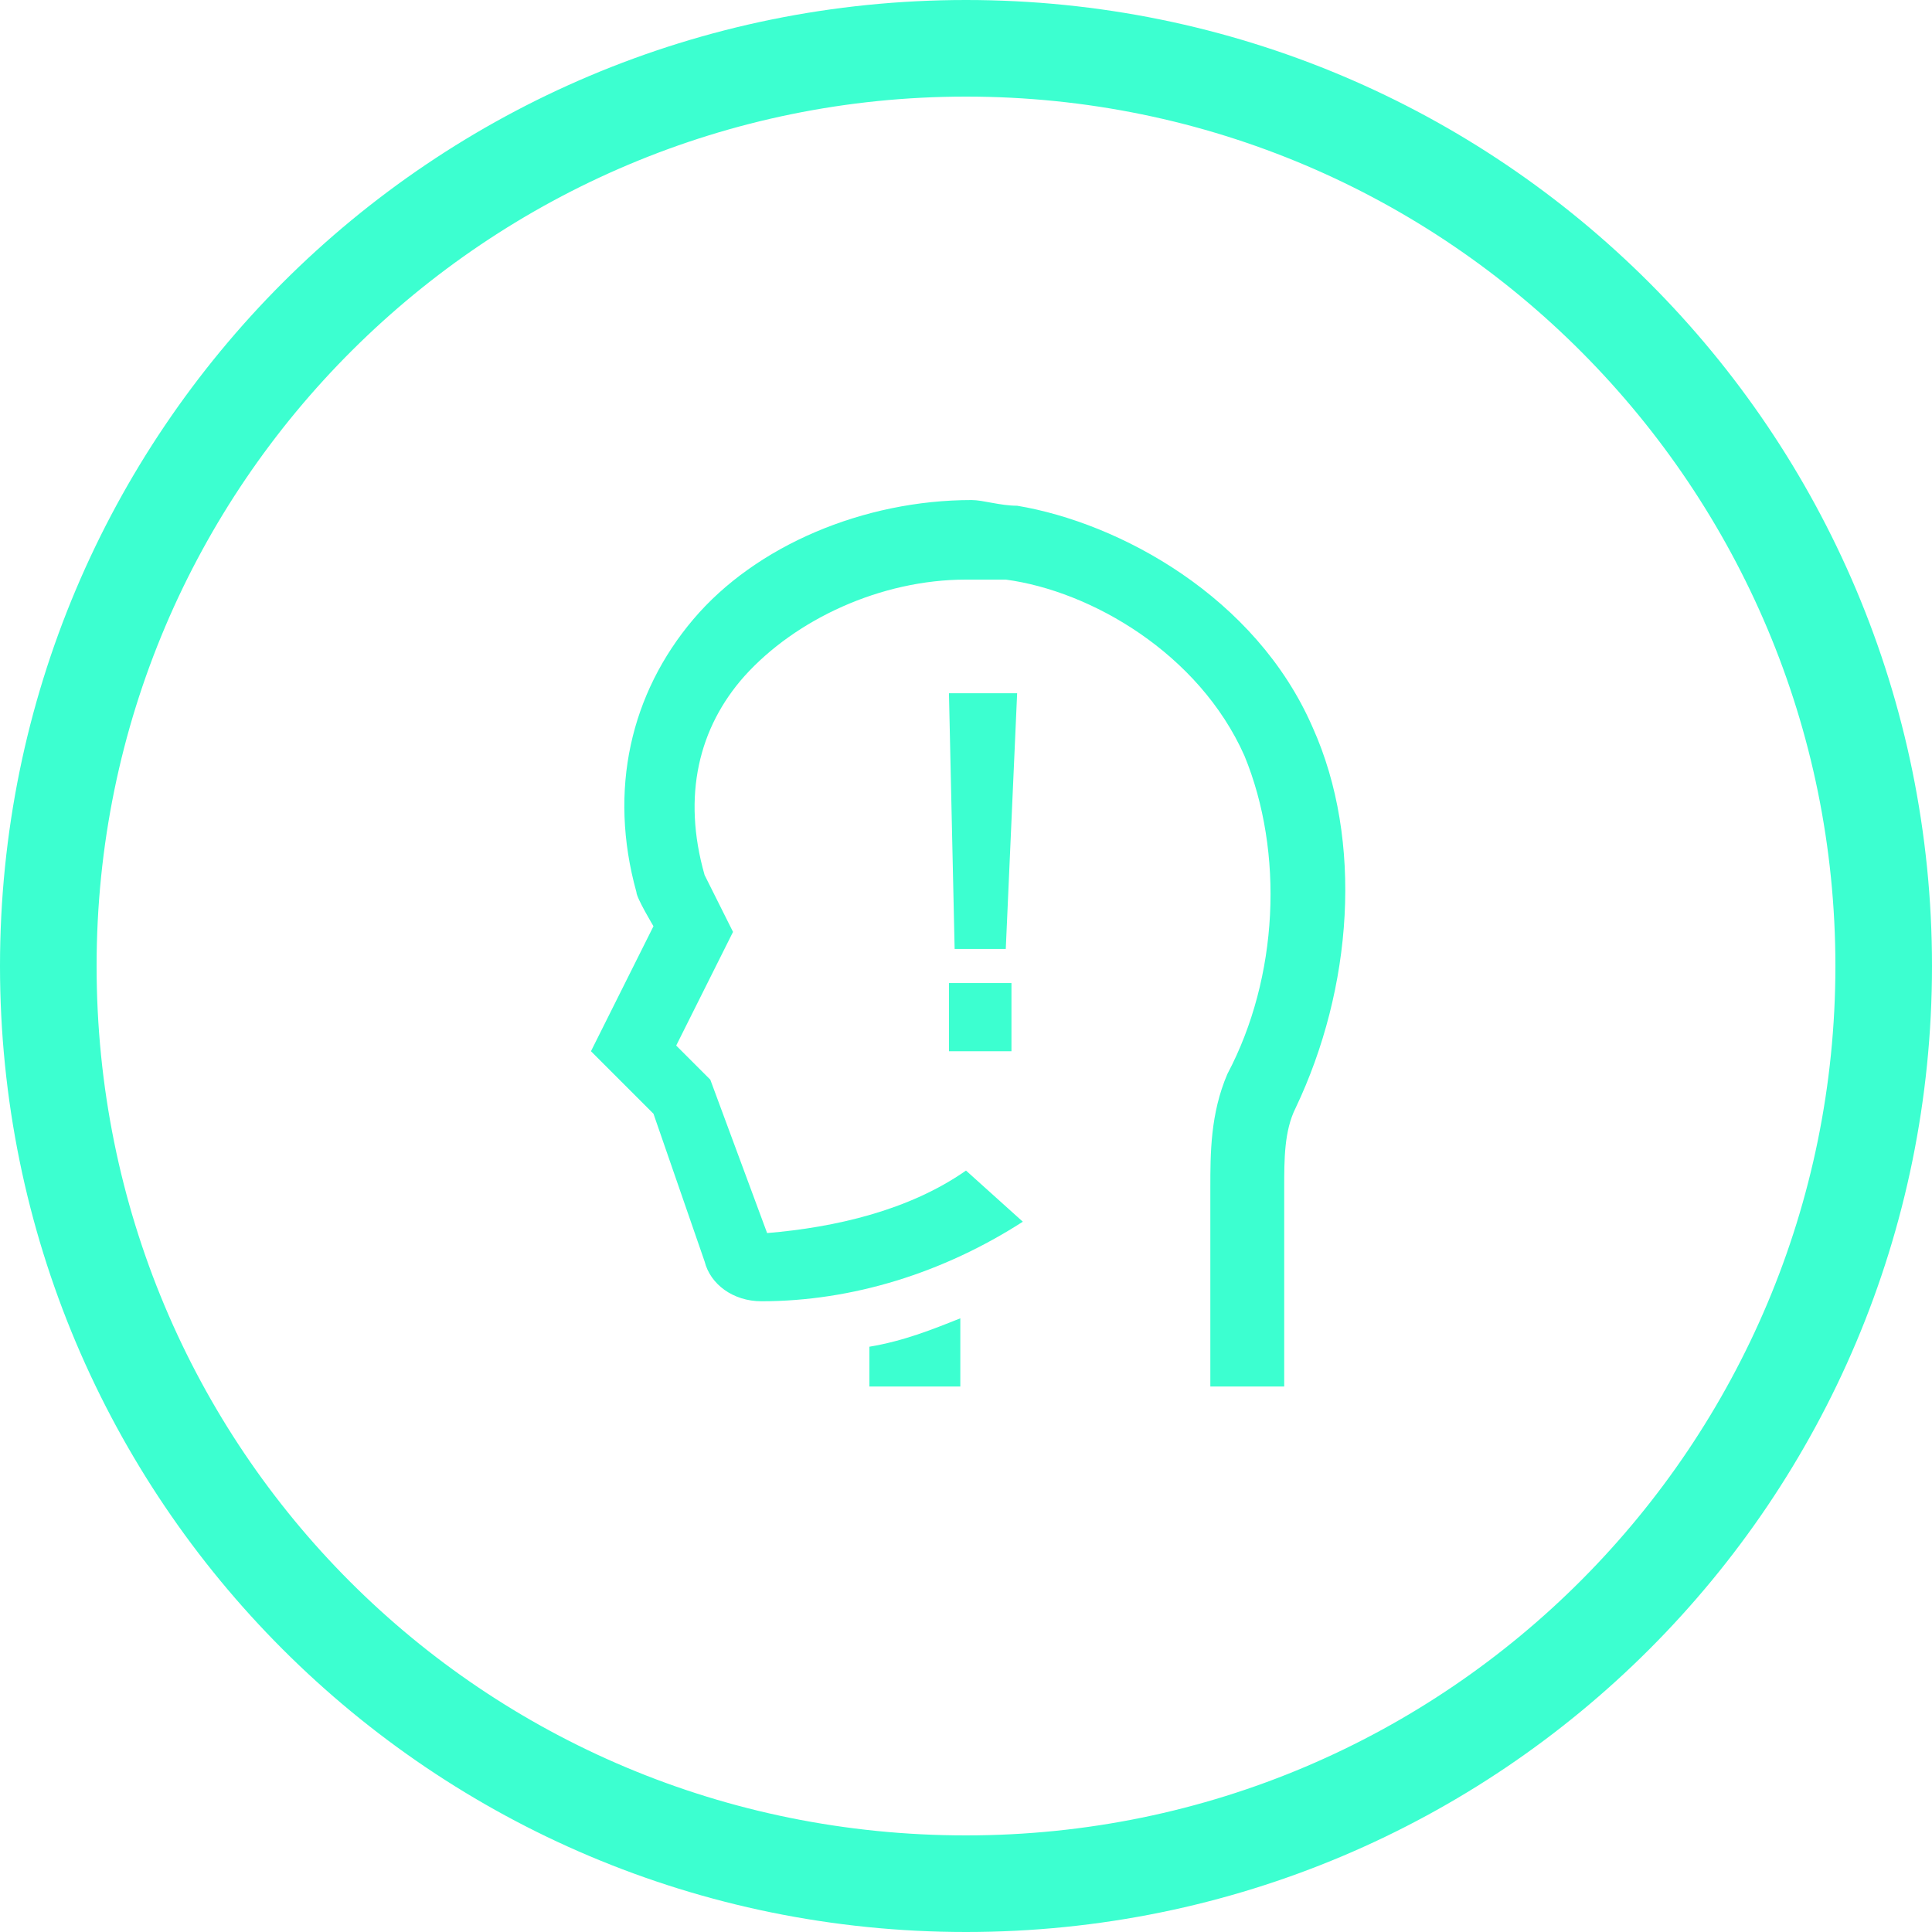
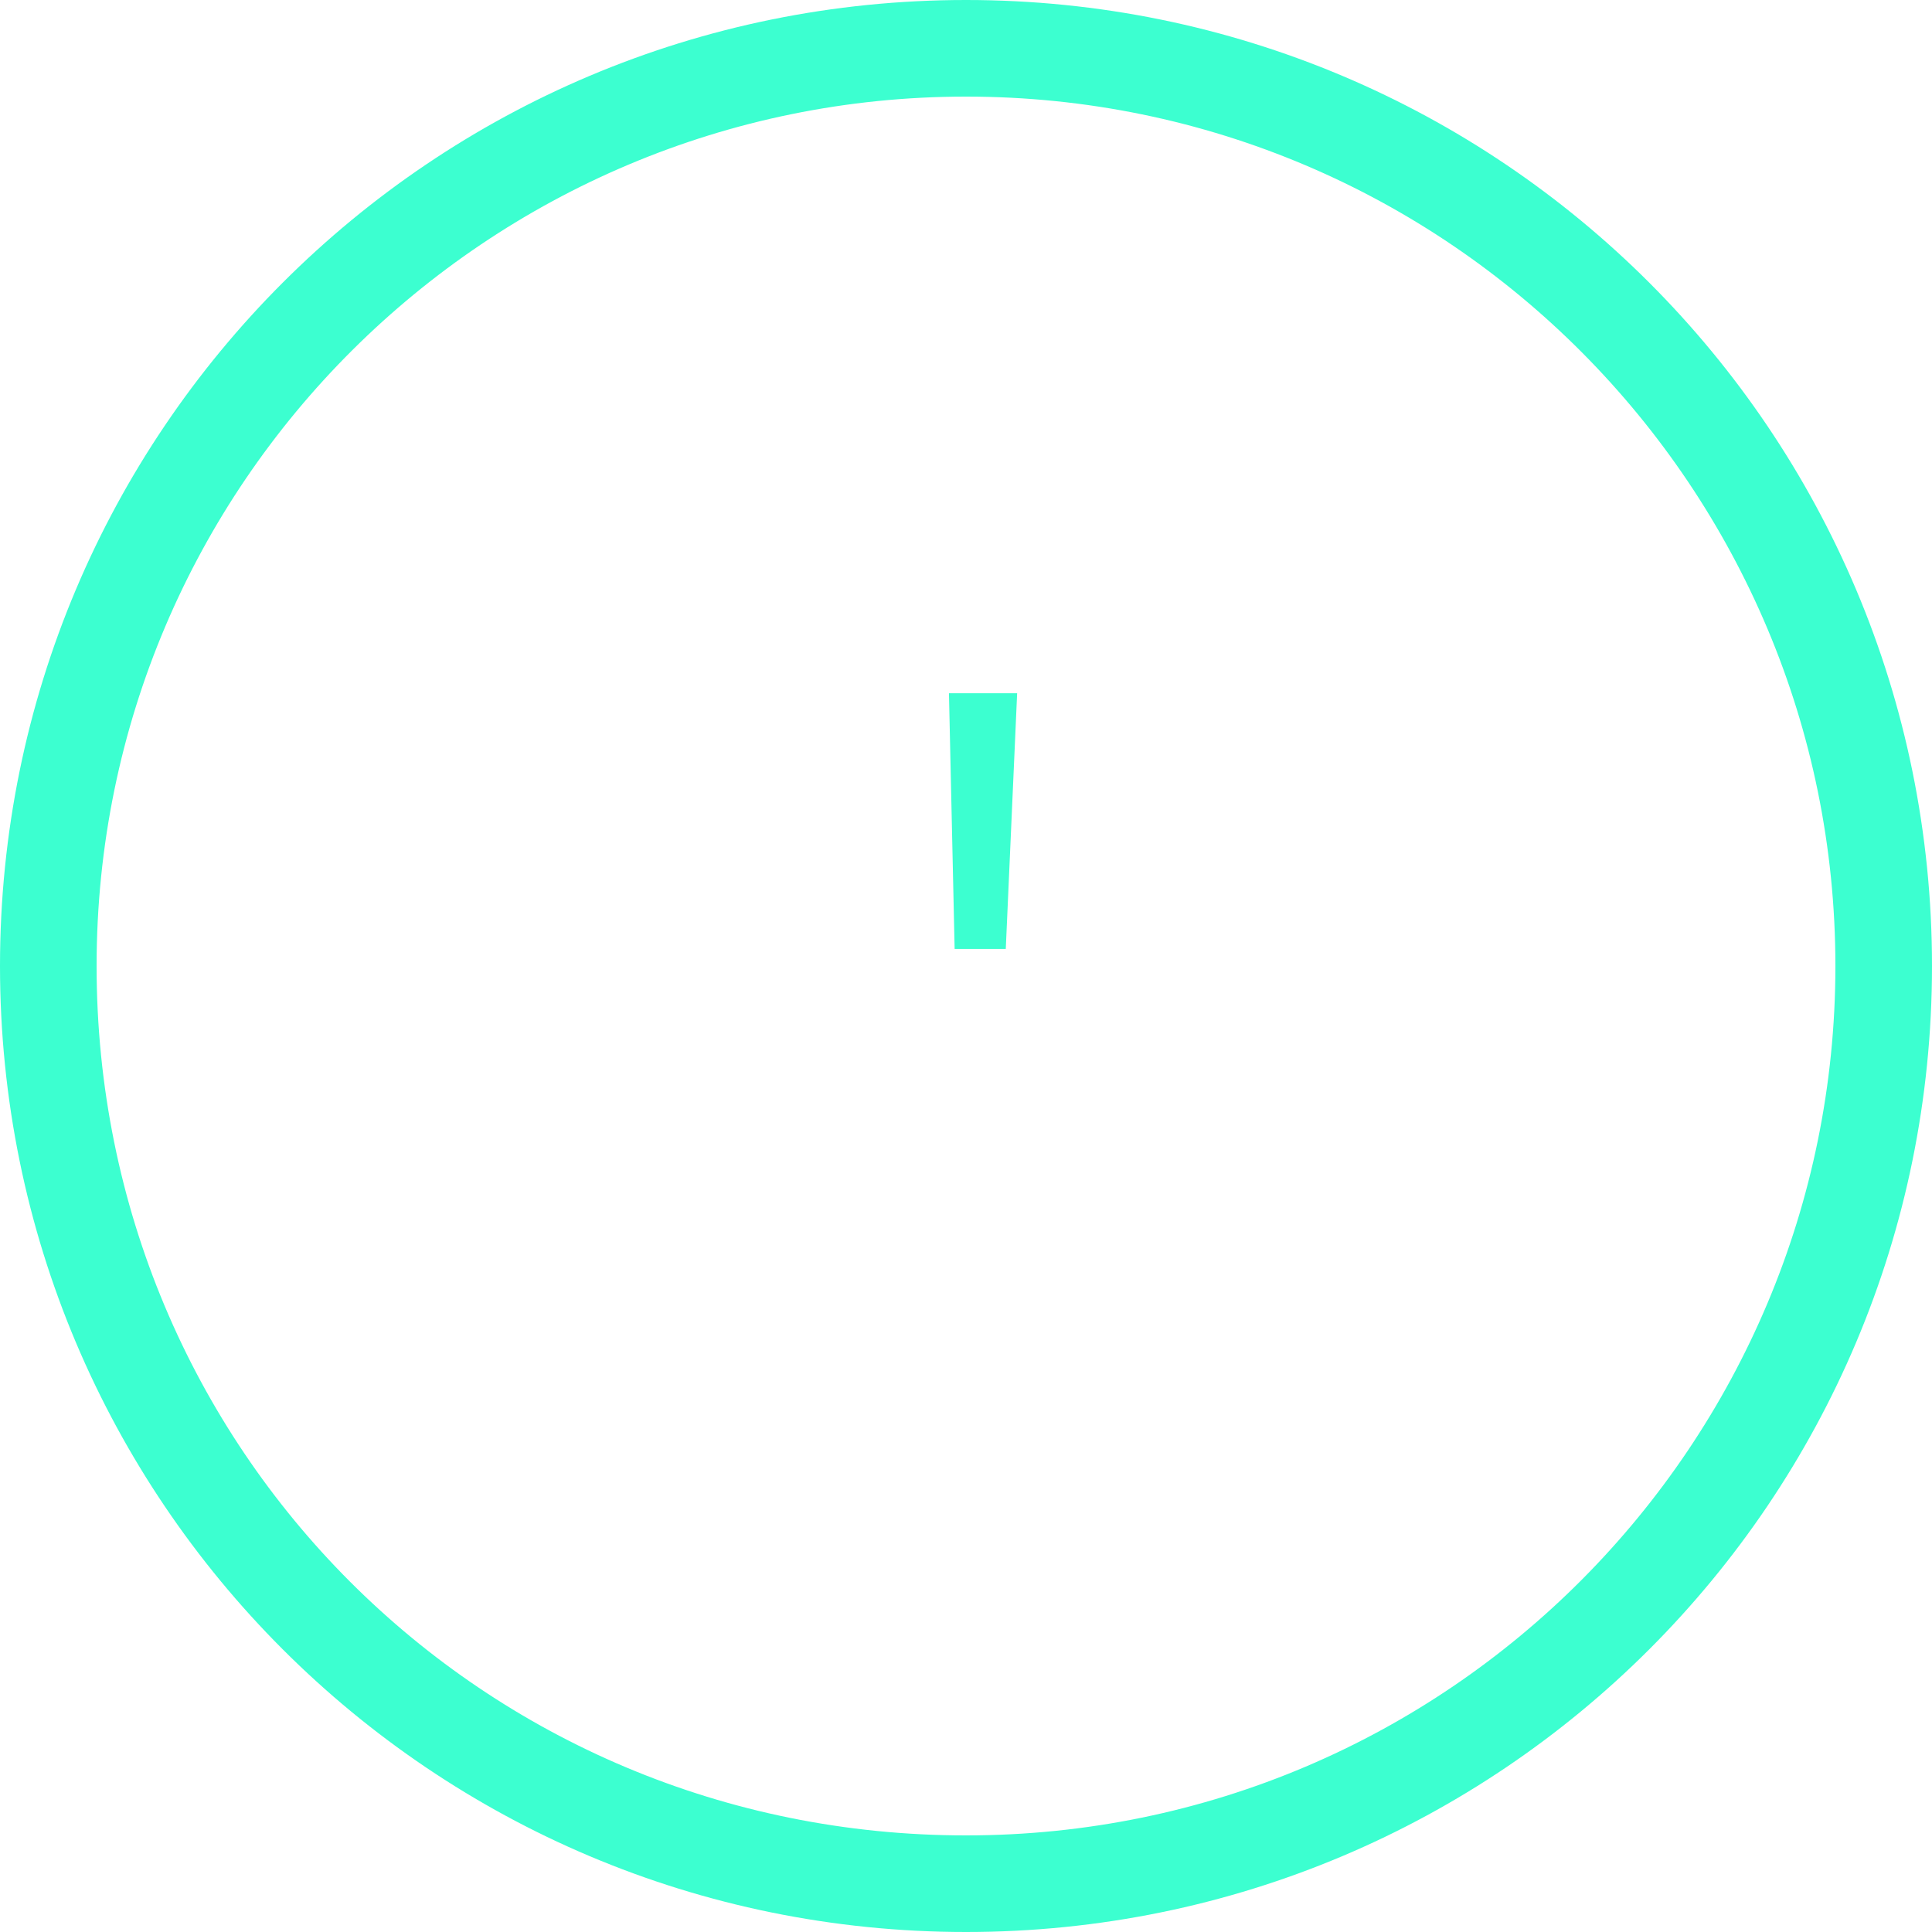
<svg xmlns="http://www.w3.org/2000/svg" version="1.1" viewBox="0 0 34 34">
  <defs>
    <style>
      .cls-1 {
        fill: #3cffd0;
      }
    </style>
  </defs>
  <g>
    <g id="Icons">
      <g>
        <path class="cls-1" d="M17,1.7c8.5,0,15.3,6.9,15.3,15.3s-6.8,15.3-15.3,15.3S1.7,25.5,1.7,17,8.6,1.7,17,1.7M17,0C7.6,0,0,7.6,0,17s7.6,17,17,17,17-7.6,17-17S26.4,0,17,0h0Z" />
        <g>
          <polygon class="cls-1" points="16.7 12.2 16.8 16.7 17.7 16.7 17.9 12.2 16.7 12.2" />
-           <rect class="cls-1" x="16.7" y="17.3" width="1.1" height="1.2" />
        </g>
        <g>
-           <path class="cls-1" d="M21.2,24.4h1.4v-3.5c0-.5,0-1,.2-1.4,1-2.1,1.2-4.7.3-6.7-1-2.3-3.4-3.6-5.2-3.9-.3,0-.6-.1-.8-.1-1.9,0-3.8.8-4.9,2.1-1.1,1.3-1.5,3-1,4.8h0c0,.1.3.6.3.6l-1.1,2.2,1.1,1.1.9,2.6c.1.4.5.7,1,.7,1.6,0,3.2-.5,4.6-1.4l-1-.9c-1,.7-2.3,1-3.5,1.1h0l-1-2.7-.6-.6,1-2-.5-1c-.4-1.4-.1-2.6.7-3.5.9-1,2.4-1.7,3.9-1.7h.7c1.5.2,3.4,1.3,4.2,3.1.7,1.7.6,3.9-.3,5.6-.3.7-.3,1.4-.3,2v3.5Z" />
-           <path class="cls-1" d="M15.3,24.4h1.6v-1.2c-.5.2-1,.4-1.6.5,0,0,0,.7,0,.7Z" />
-         </g>
+           </g>
      </g>
    </g>
  </g>
</svg>